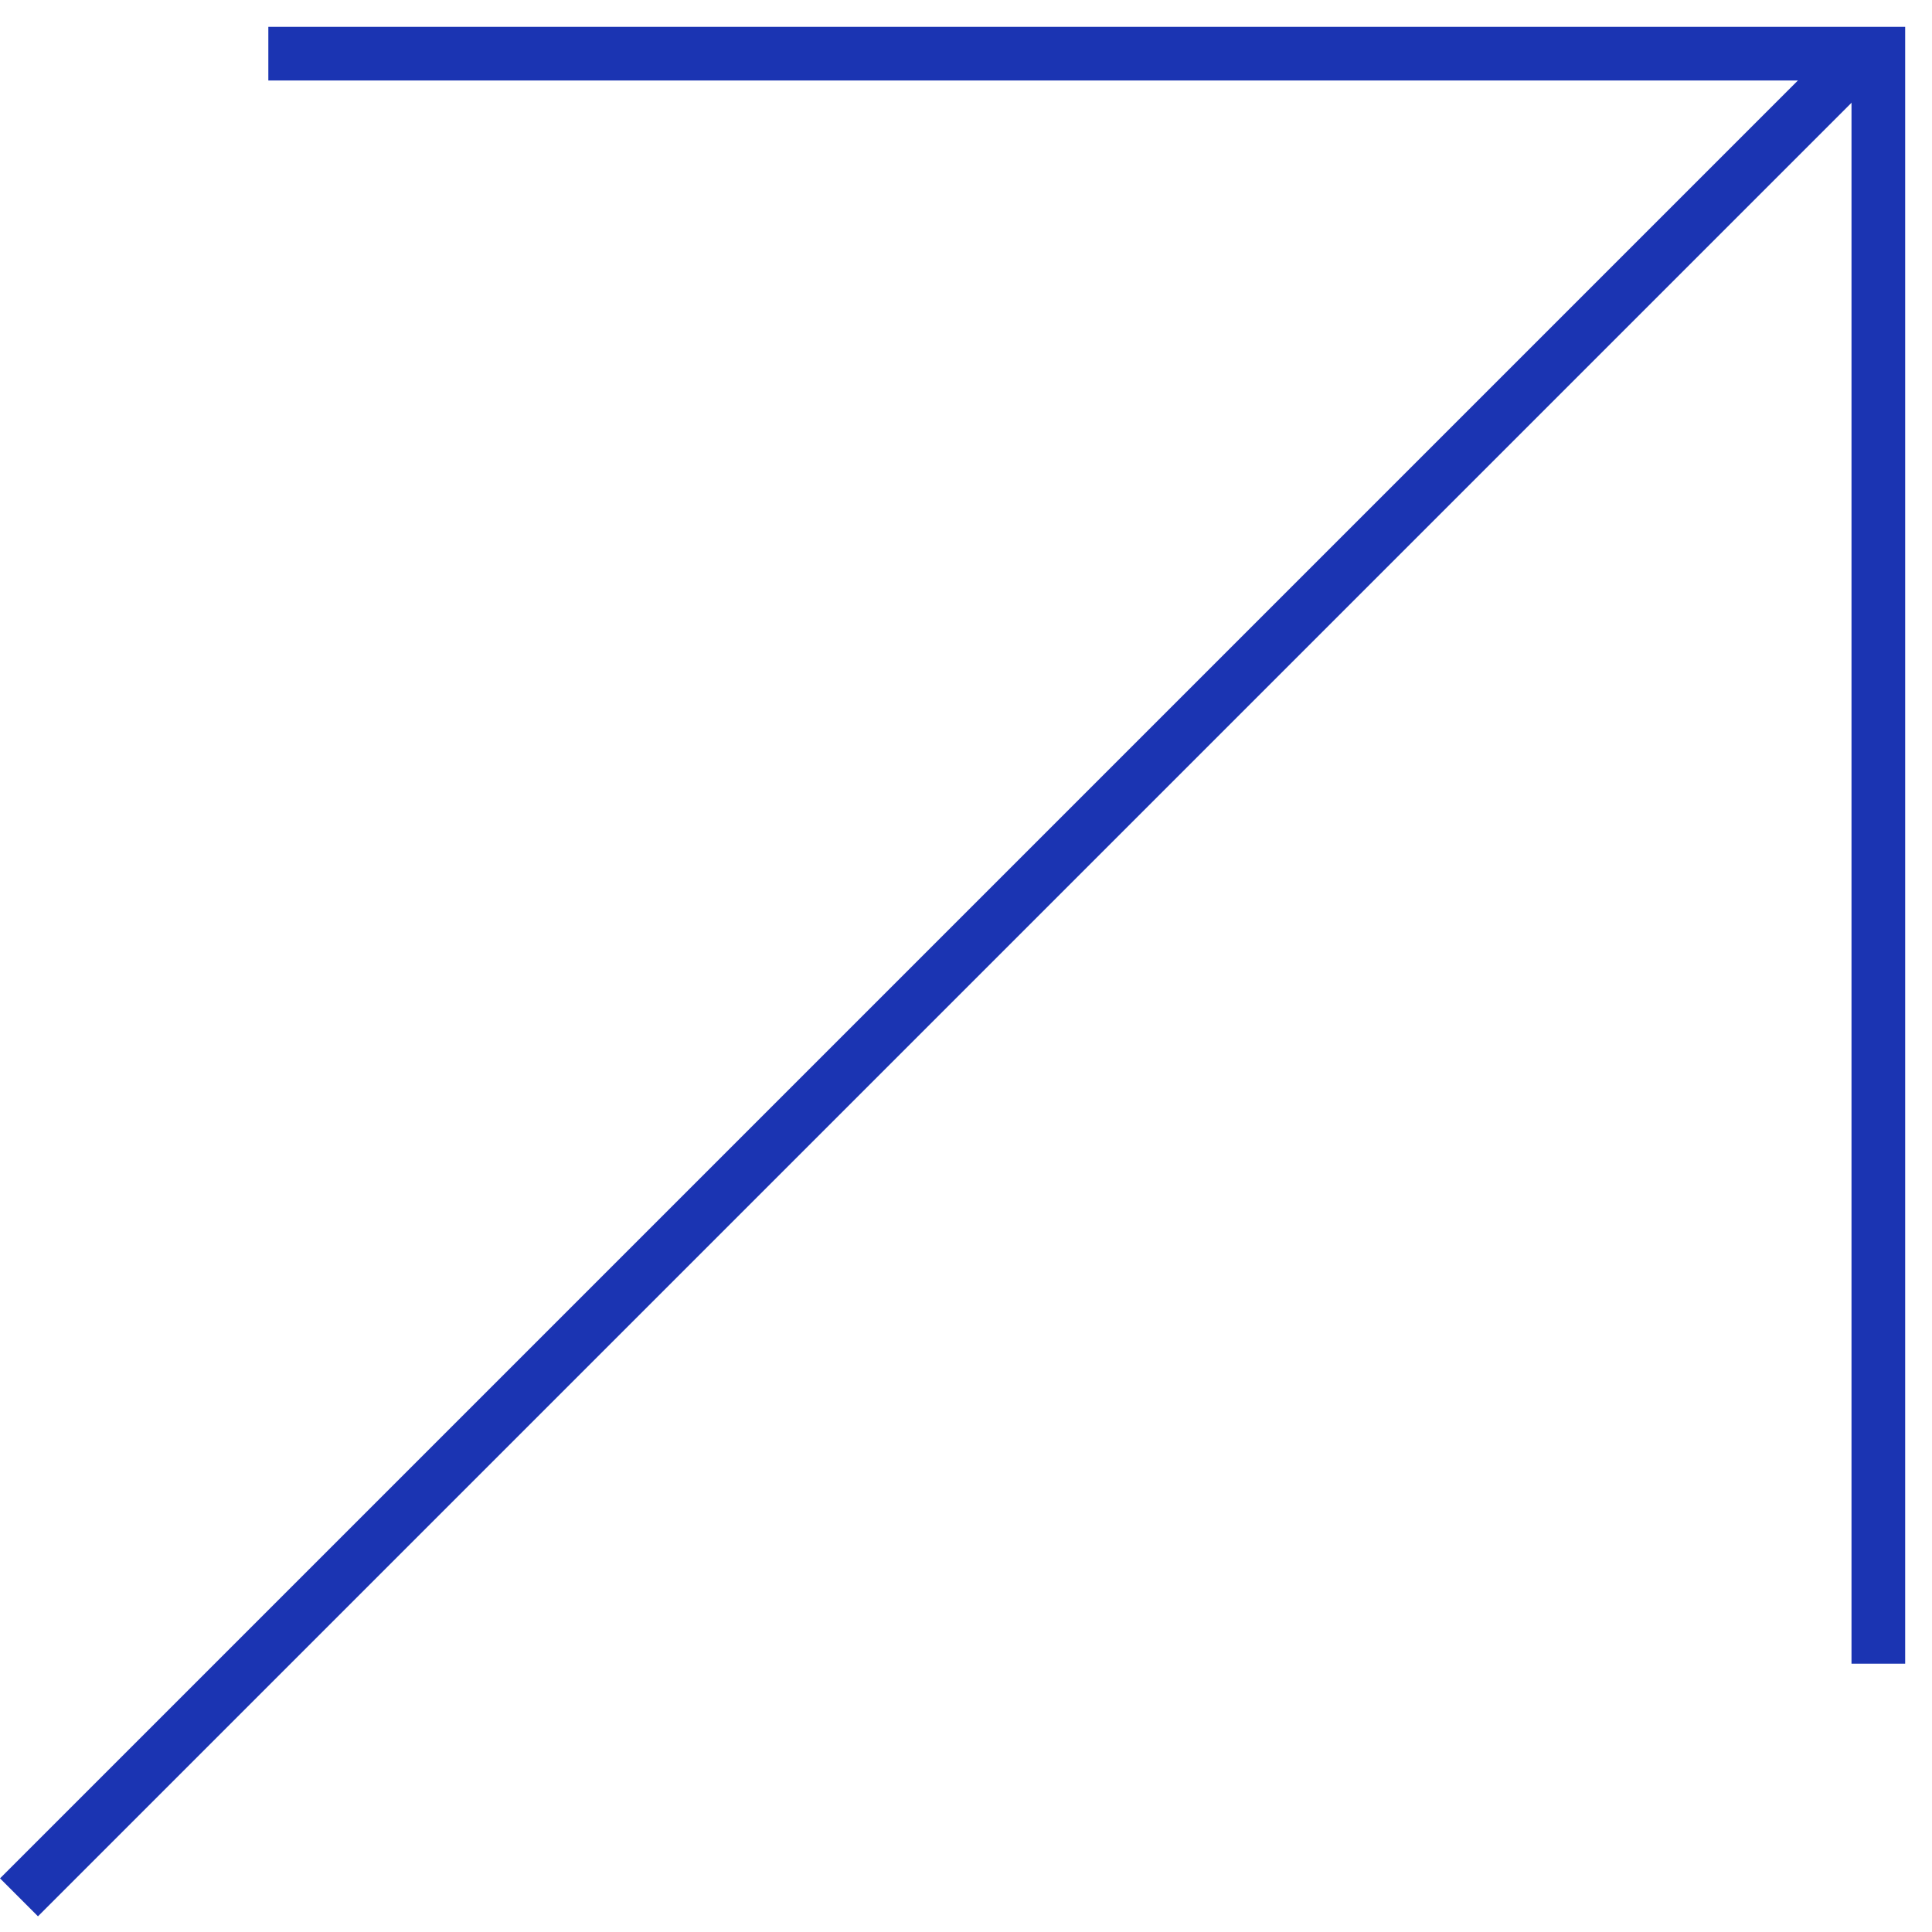
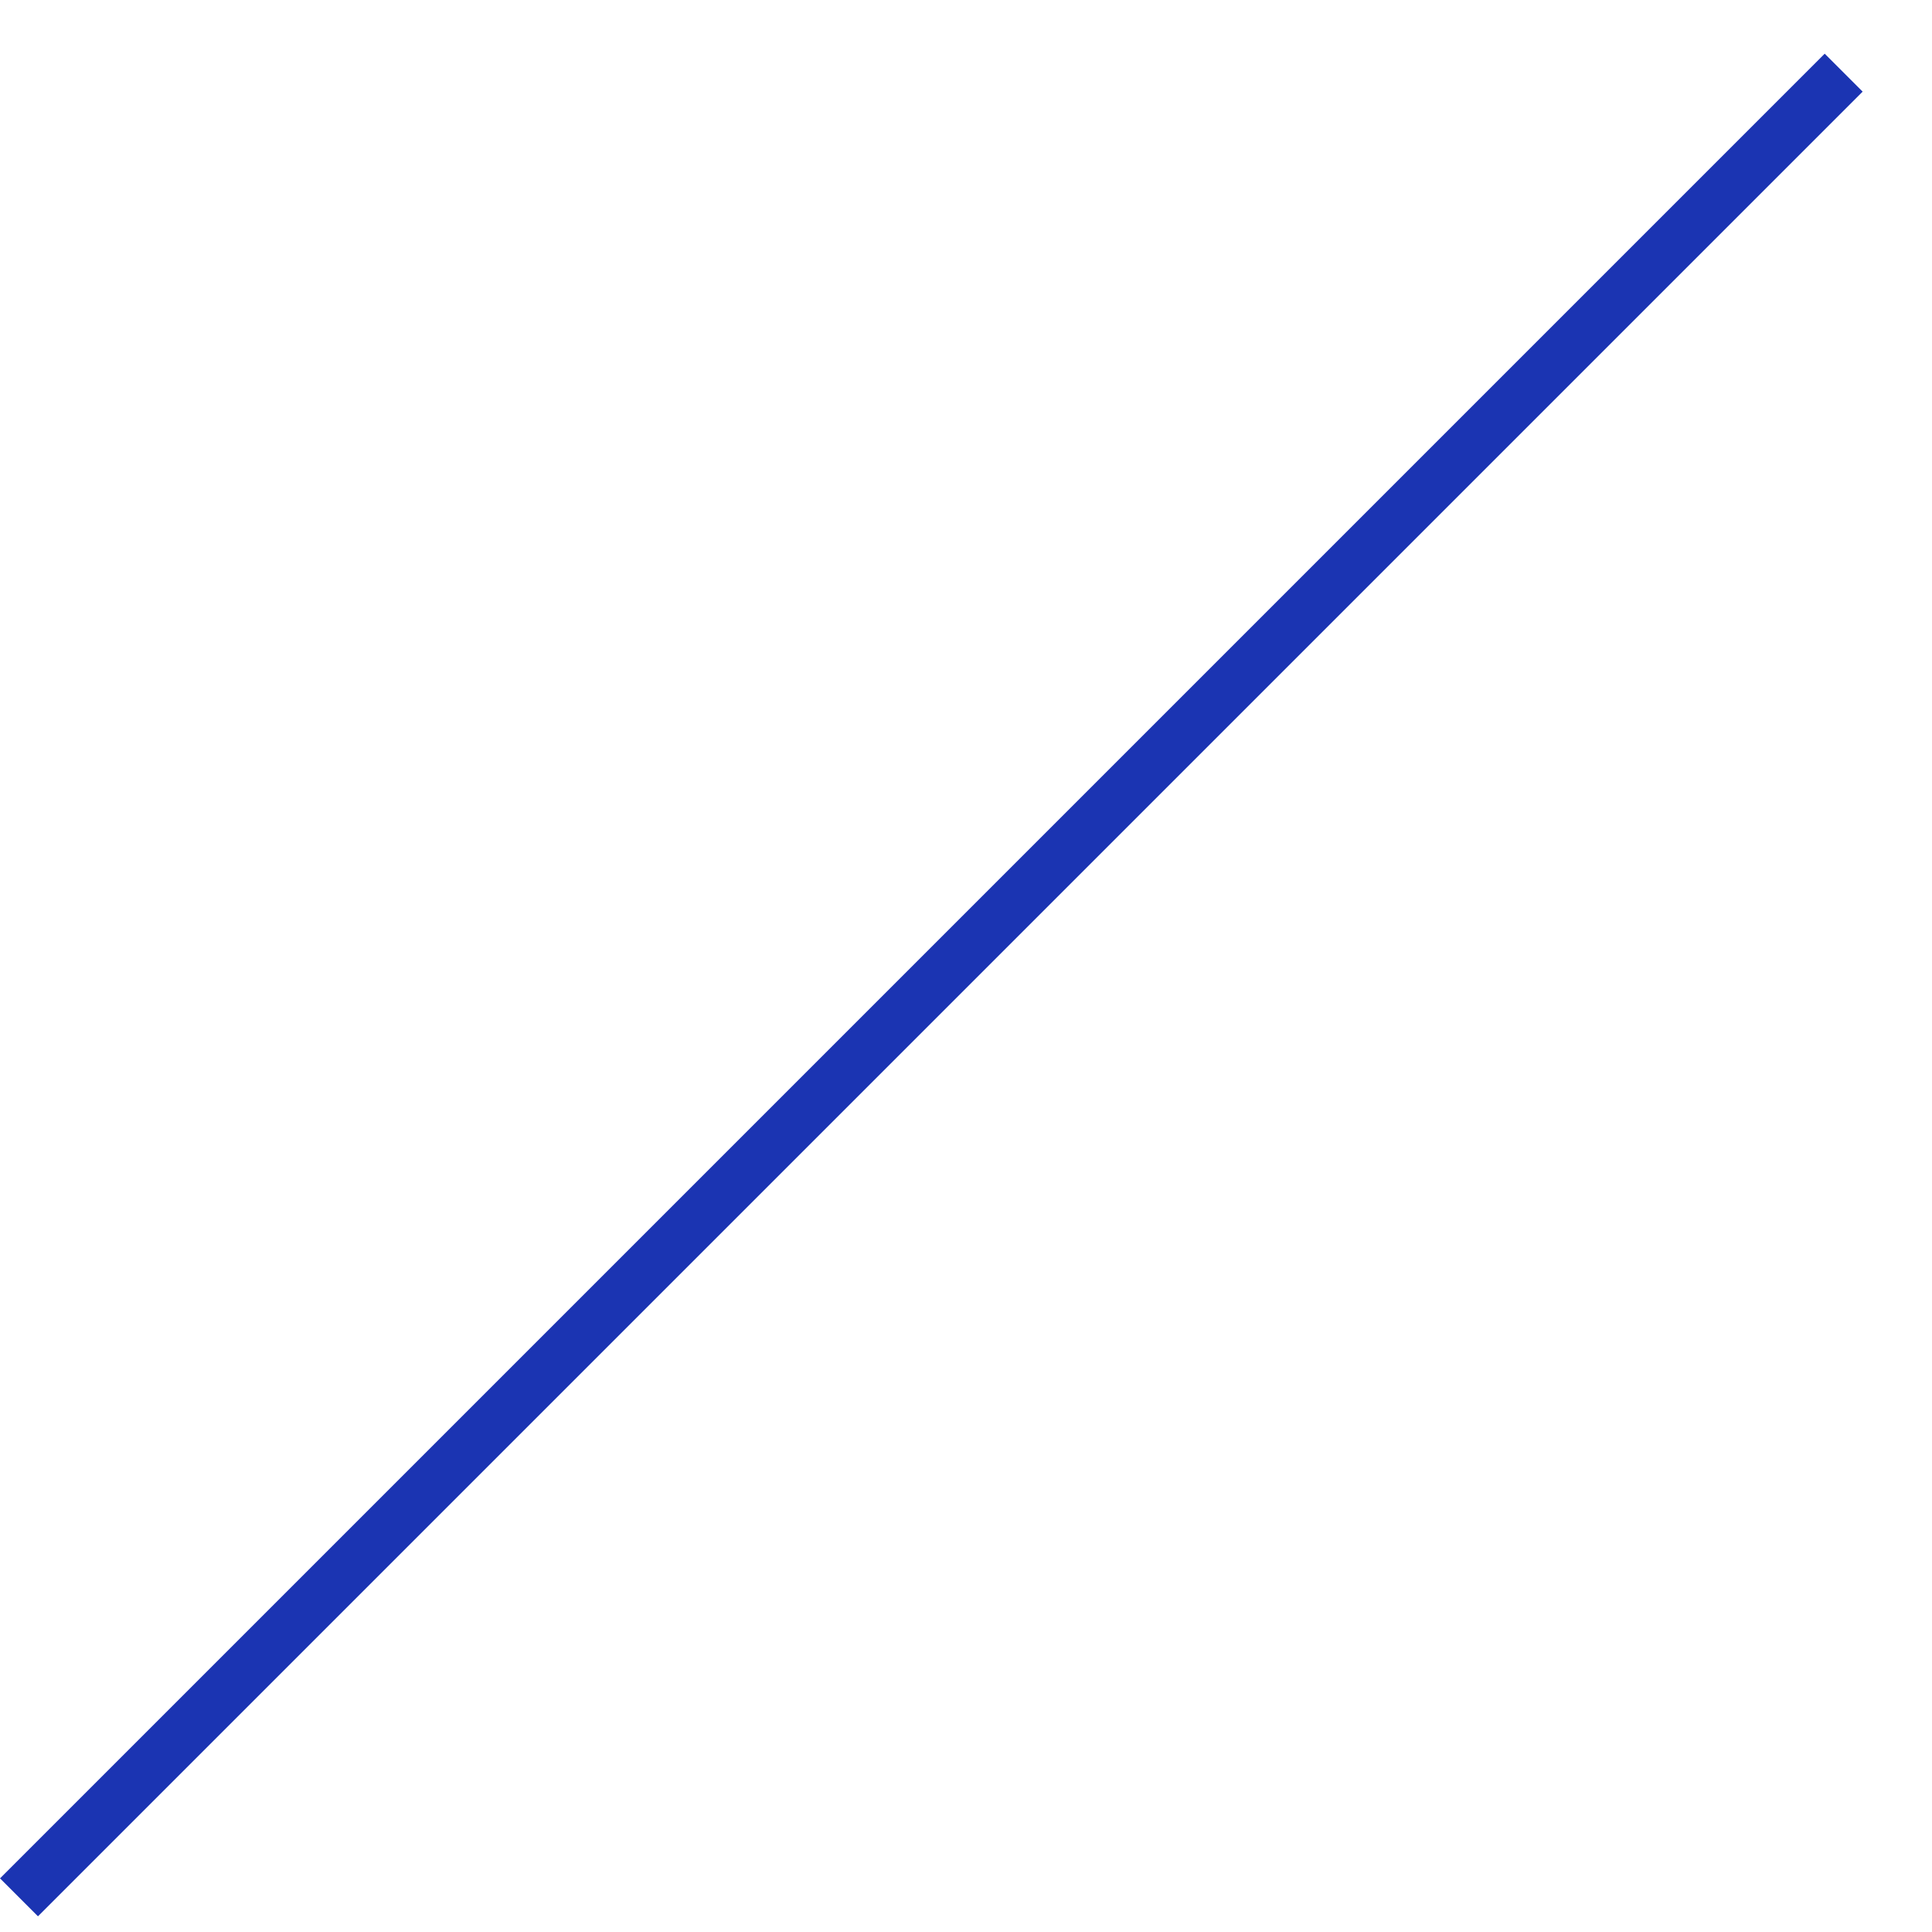
<svg xmlns="http://www.w3.org/2000/svg" width="36" height="36" viewBox="0 0 36 36" fill="none">
-   <path d="M35 31L35 1L5 1" stroke="#1B34B2" />
  <line x1="34.354" y1="1.354" x2="0.354" y2="35.354" stroke="#1B34B2" />
</svg>